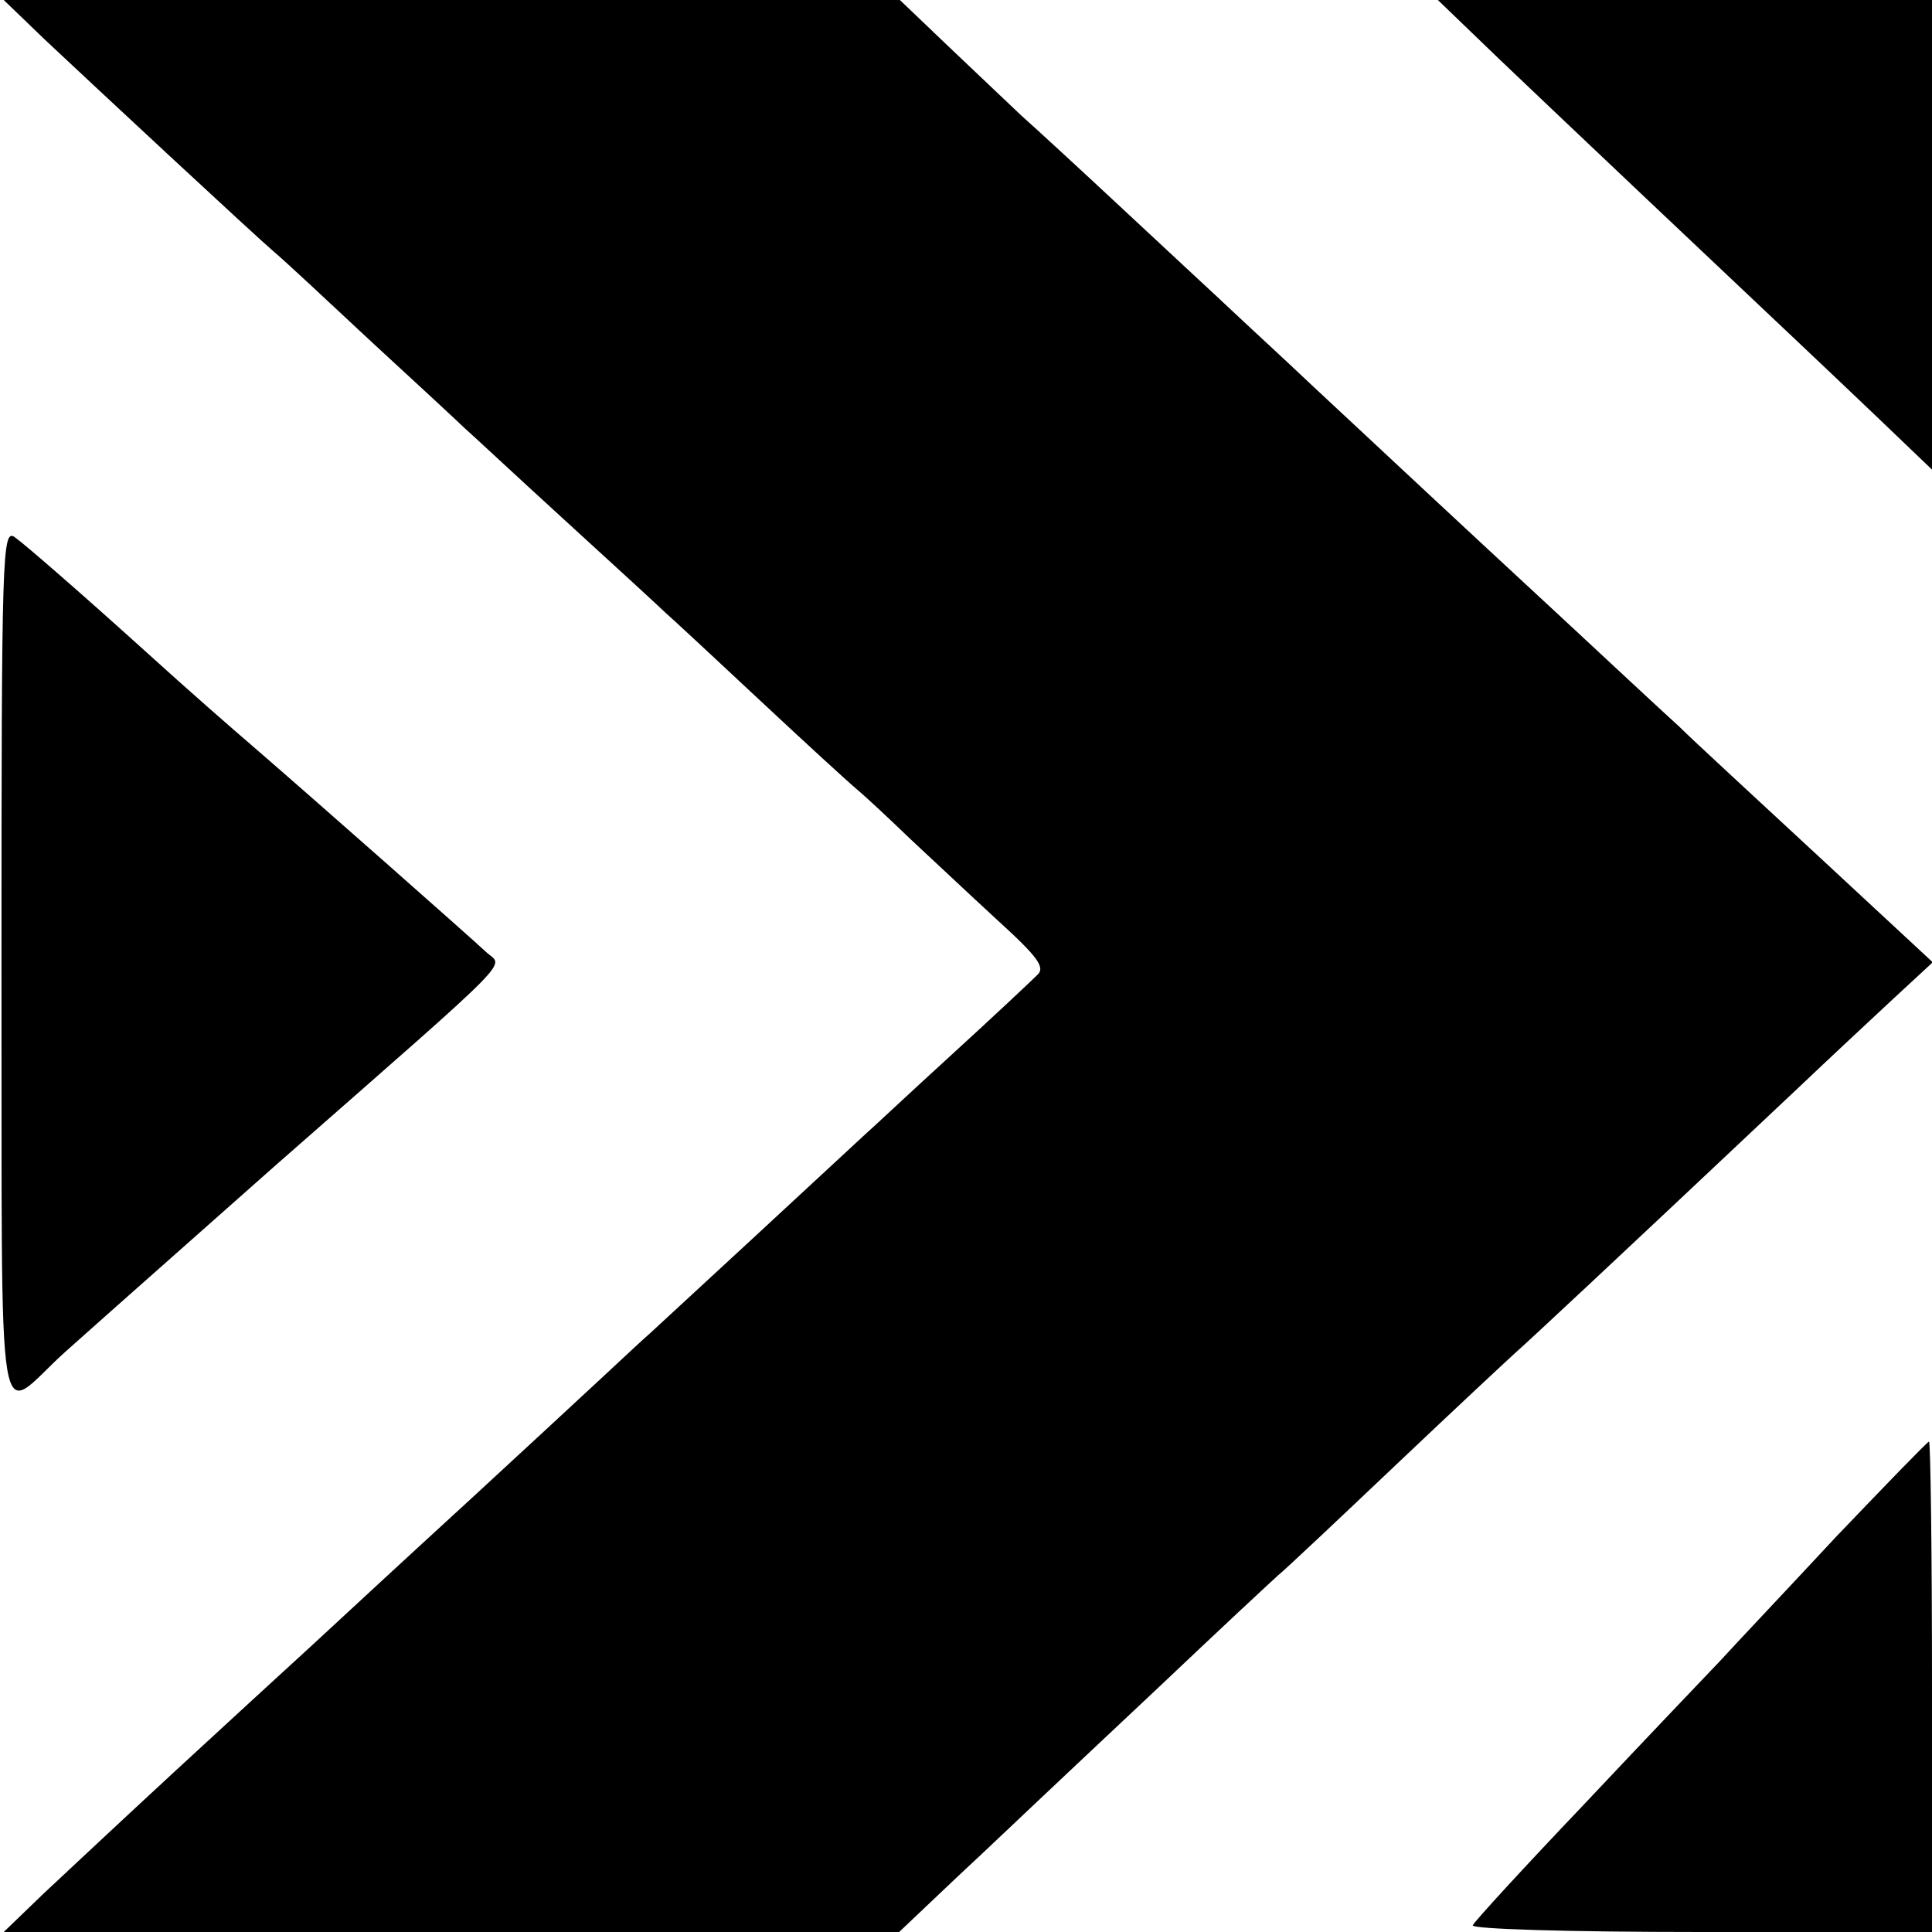
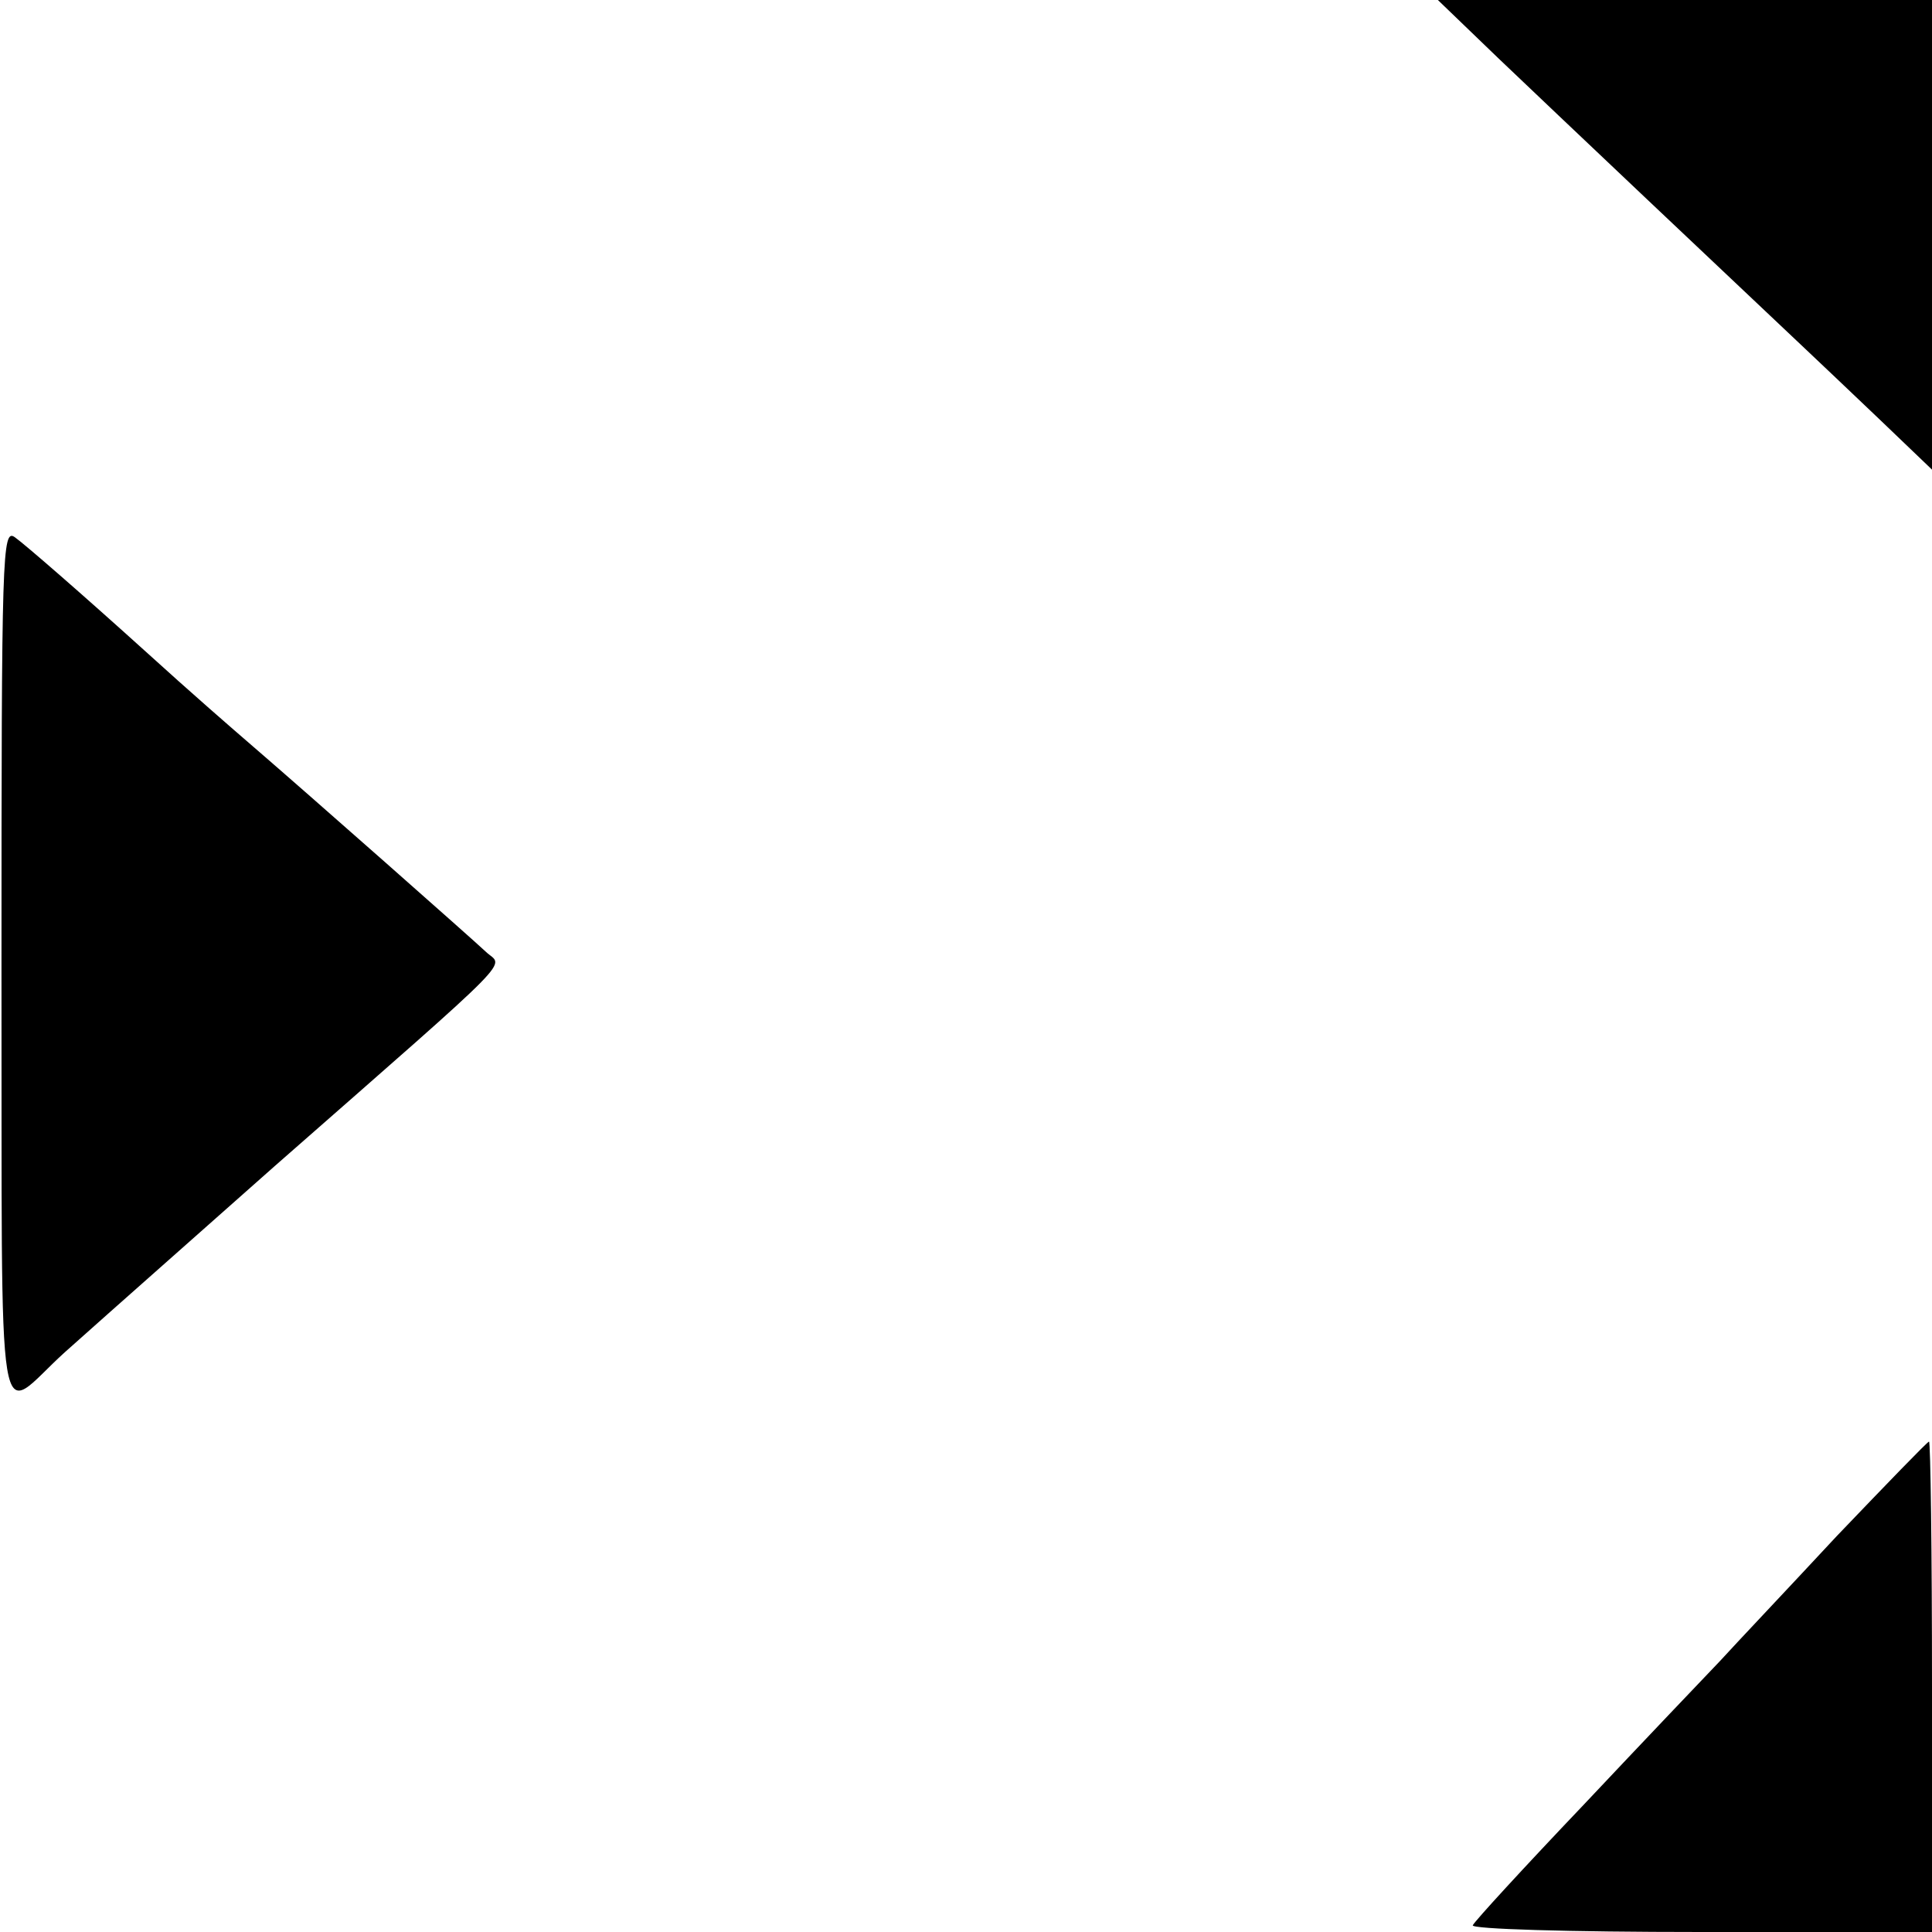
<svg xmlns="http://www.w3.org/2000/svg" version="1.0" width="260pt" height="260pt" viewBox="0 0 260 260" preserveAspectRatio="xMidYMid meet">
  <g transform="translate(0,260) scale(0.1,-0.1)" fill="#000000" stroke="none">
-     <path d="M60 2547 c66 -62 283 -264 310 -287 11 -9 70 -64 131 -121 62 -57 117 -108 123 -114 6 -5 67 -62 136 -125 69 -63 130 -119 136 -125 6 -5 62 -57 124 -115 62 -58 122 -113 134 -123 12 -10 44 -40 71 -66 28 -26 80 -75 117 -109 55 -50 65 -64 54 -74 -7 -7 -59 -56 -116 -108 -57 -52 -108 -100 -114 -105 -30 -28 -282 -261 -292 -270 -6 -5 -36 -33 -65 -60 -30 -28 -108 -100 -173 -160 -133 -122 -127 -117 -217 -200 -36 -33 -119 -109 -185 -170 -65 -60 -144 -134 -174 -162 l-55 -53 603 0 602 0 77 73 c42 39 88 83 103 97 15 14 91 86 170 160 78 74 151 142 160 150 10 8 82 76 160 150 78 74 151 142 161 151 17 15 118 109 379 355 41 39 99 93 128 120 l53 49 -153 142 c-84 78 -169 156 -188 175 -20 18 -94 87 -165 153 -134 124 -211 196 -330 307 -38 36 -86 80 -105 98 -19 18 -84 78 -145 135 -60 56 -123 114 -140 129 -16 15 -60 57 -97 92 l-67 64 -603 0 -603 0 55 -53z" />
    <path d="M2016 2522 c68 -65 327 -310 414 -392 15 -14 59 -56 99 -94 l71 -68 0 316 0 316 -332 0 -333 0 81 -78z" />
    <path d="M2 1300 c1 -667 -9 -605 85 -520 75 67 176 156 283 251 335 294 307 266 284 288 -18 17 -241 214 -313 276 -29 25 -82 71 -147 130 -83 75 -160 142 -174 152 -17 12 -18 -18 -18 -577z" />
    <path d="M2472 533 c-66 -71 -137 -146 -157 -168 -21 -22 -104 -109 -184 -194 -80 -84 -147 -157 -149 -162 -2 -5 128 -9 307 -9 l311 0 0 330 c0 182 -2 330 -4 330 -2 0 -57 -57 -124 -127z" />
  </g>
</svg>